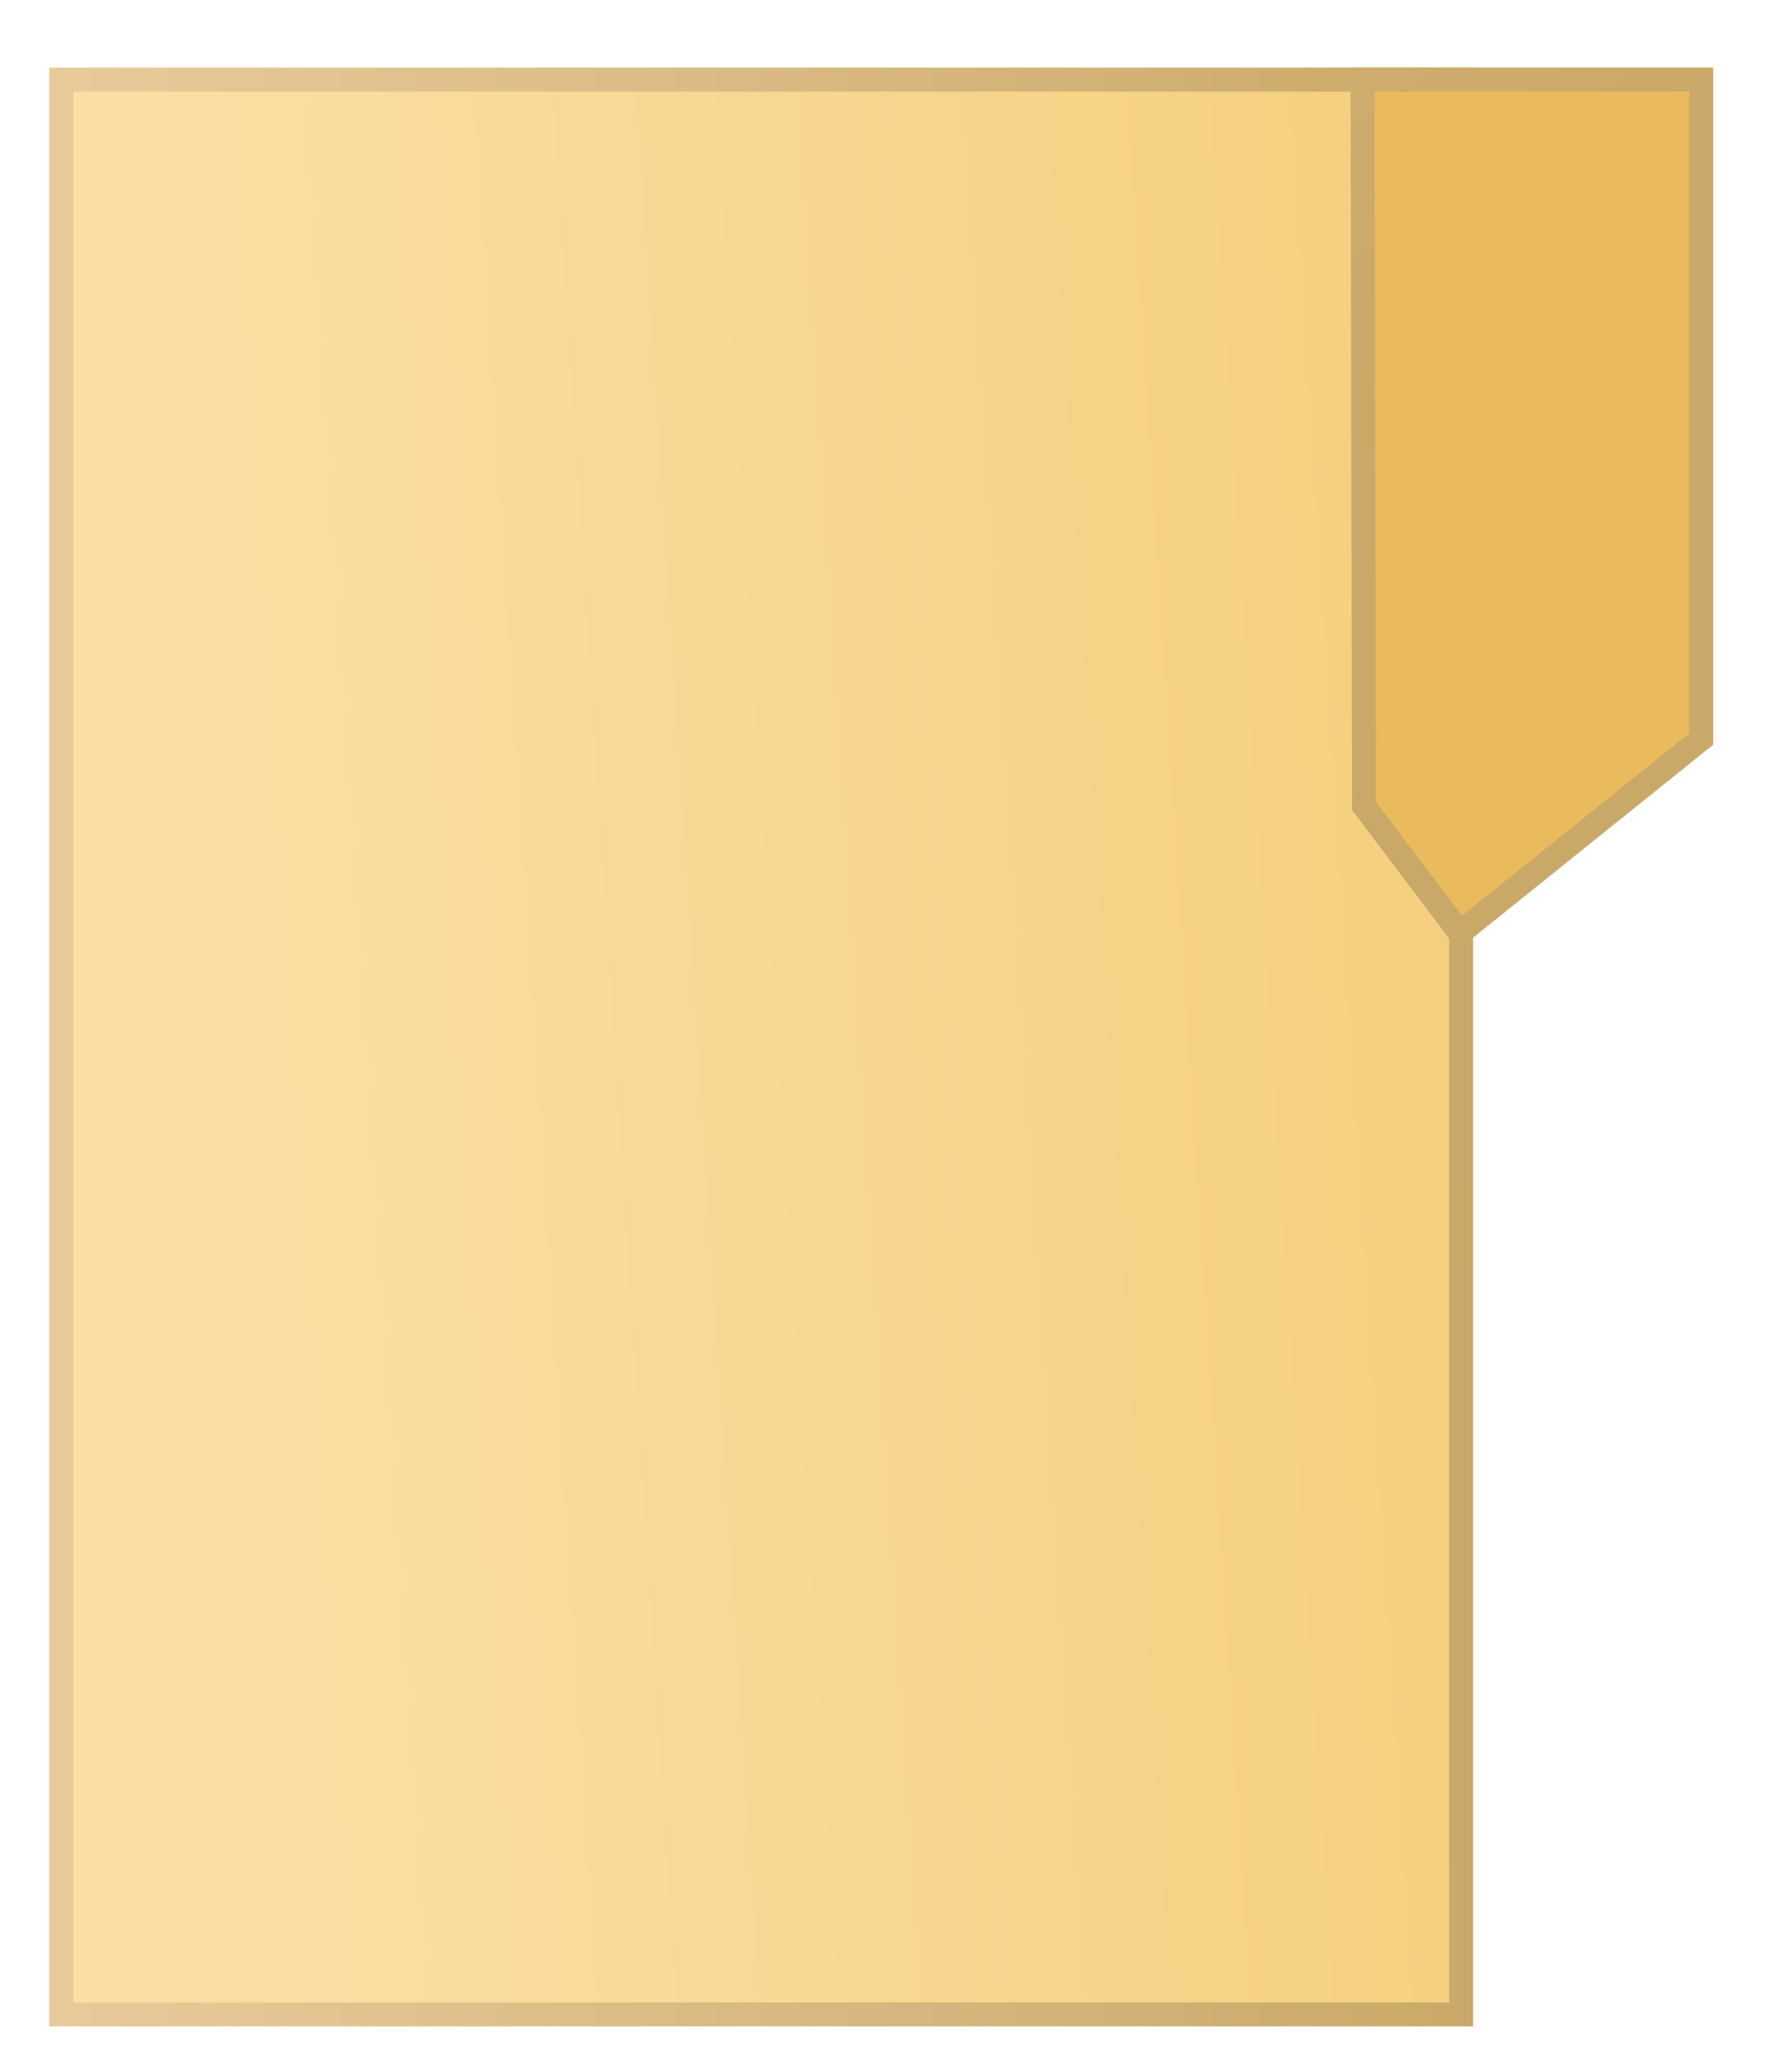
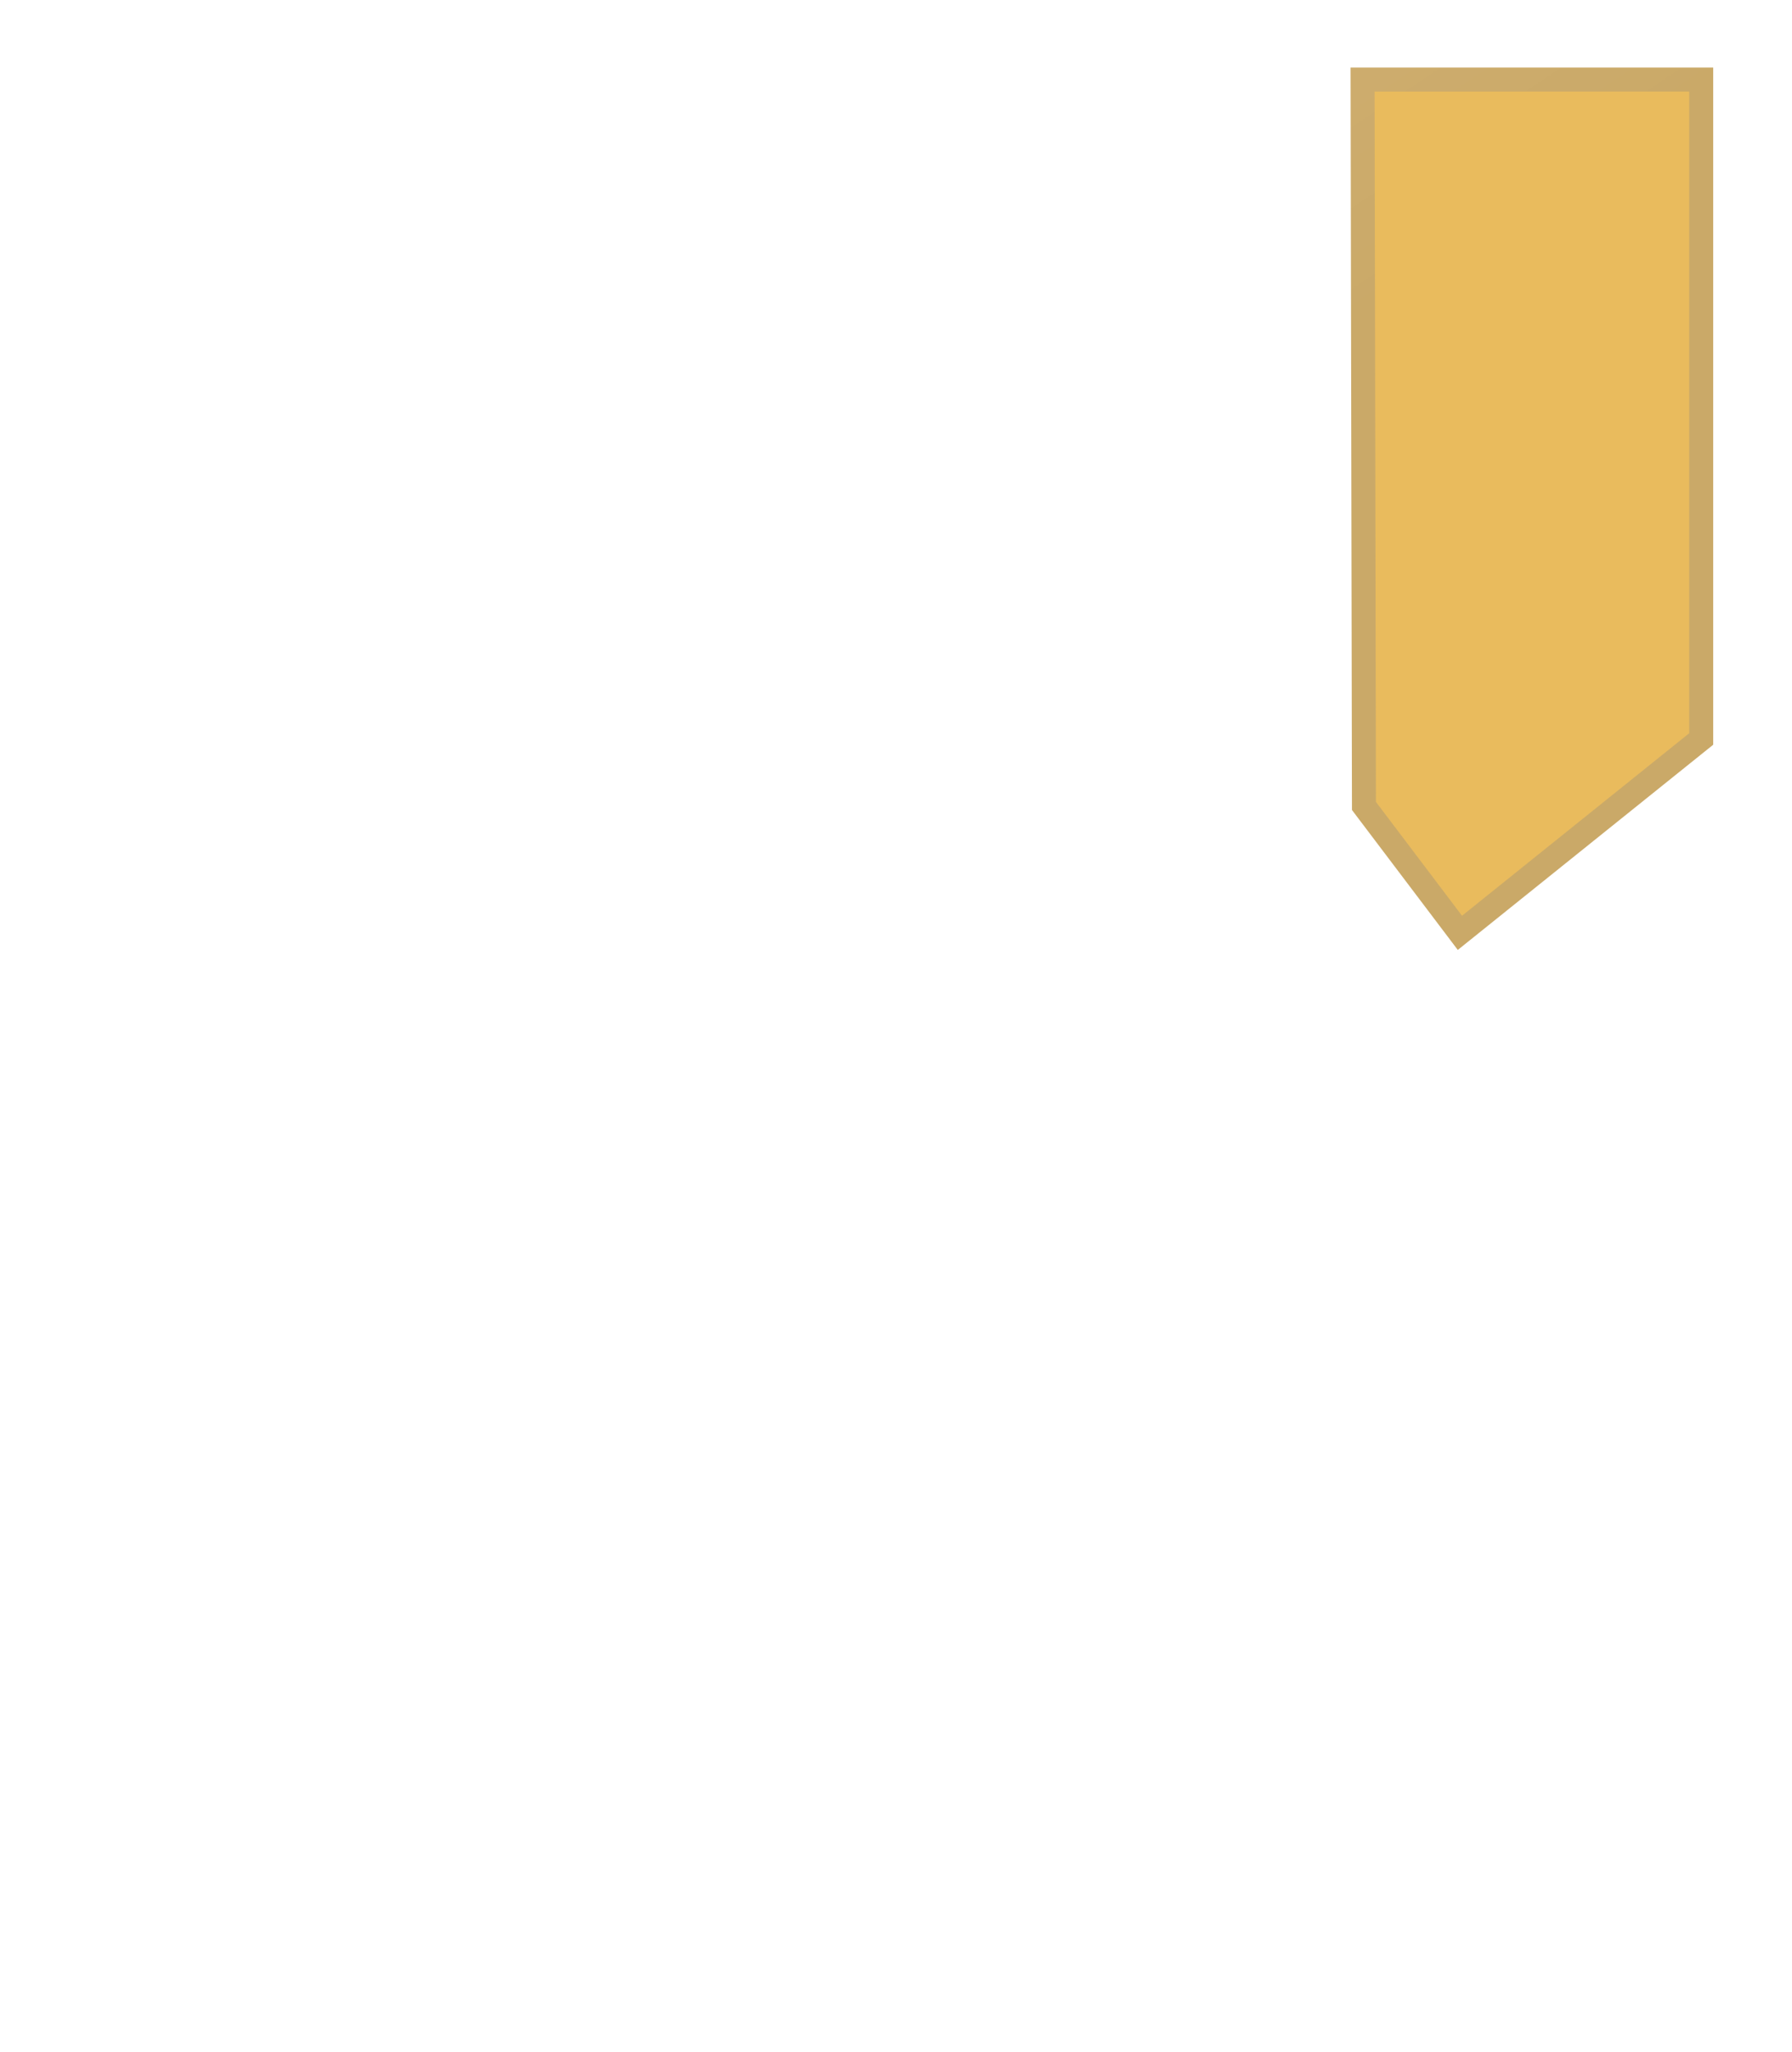
<svg xmlns="http://www.w3.org/2000/svg" xmlns:ns1="http://www.inkscape.org/namespaces/inkscape" xmlns:ns2="http://sodipodi.sourceforge.net/DTD/sodipodi-0.dtd" xmlns:xlink="http://www.w3.org/1999/xlink" width="62mm" height="71mm" viewBox="0 0 62 71" version="1.1" id="svg5" ns1:version="1.1 (c68e22c387, 2021-05-23)" ns2:docname="folder_win-10_build-9901.svg">
  <ns2:namedview id="namedview7" pagecolor="#ffffff" bordercolor="#666666" borderopacity="1.0" ns1:pageshadow="2" ns1:pageopacity="0.0" ns1:pagecheckerboard="0" ns1:document-units="mm" showgrid="false" ns1:zoom="1.4142136" ns1:cx="179.25157" ns1:cy="129.75409" ns1:window-width="1920" ns1:window-height="1017" ns1:window-x="-8" ns1:window-y="-8" ns1:window-maximized="1" ns1:current-layer="layer1" />
  <defs id="defs2">
    <linearGradient ns1:collect="always" id="linearGradient48930">
      <stop style="stop-color:#caa968;stop-opacity:1;" offset="0" id="stop48926" />
      <stop style="stop-color:#cdac6d;stop-opacity:1" offset="1" id="stop48928" />
    </linearGradient>
    <linearGradient ns1:collect="always" id="linearGradient34651">
      <stop style="stop-color:#e8ca9b;stop-opacity:1" offset="0" id="stop34647" />
      <stop style="stop-color:#caa968;stop-opacity:1" offset="1" id="stop34649" />
    </linearGradient>
    <linearGradient ns1:collect="always" id="linearGradient26020">
      <stop style="stop-color:#fbdea2;stop-opacity:1" offset="0" id="stop26016" />
      <stop style="stop-color:#f4cc77;stop-opacity:1" offset="1" id="stop26018" />
    </linearGradient>
    <linearGradient ns1:collect="always" xlink:href="#linearGradient26020" id="linearGradient26022" x1="8.07" y1="28.84" x2="58.859" y2="25.561" gradientUnits="userSpaceOnUse" />
    <linearGradient ns1:collect="always" xlink:href="#linearGradient34651" id="linearGradient34653" x1="1.708" y1="36.228" x2="50.967" y2="36.228" gradientUnits="userSpaceOnUse" />
    <linearGradient ns1:collect="always" xlink:href="#linearGradient48930" id="linearGradient48932" x1="51.027" y1="8.541" x2="47.143" y2="2.752" gradientUnits="userSpaceOnUse" />
  </defs>
  <g ns1:label="Capa 1" ns1:groupmode="layer" id="layer1">
-     <rect style="opacity:1;fill:url(#linearGradient26022);fill-opacity:1;fill-rule:evenodd;stroke:url(#linearGradient34653);stroke-width:0.83;stroke-linecap:round;stroke-linejoin:miter;stroke-miterlimit:4;stroke-dasharray:none;stroke-opacity:1" id="rect12210" width="48.43" height="66.947" x="2.122" y="2.754" />
    <path style="opacity:1;fill:#e9bb5d;fill-opacity:1;stroke:url(#linearGradient48932);stroke-width:0.83;stroke-linecap:butt;stroke-linejoin:miter;stroke-miterlimit:4;stroke-dasharray:none;stroke-opacity:1" d="M 50.51,32.278 47.19,27.887 47.143,2.752 h 11.716 V 25.57 Z" id="path12710" ns2:nodetypes="cccccc" />
  </g>
</svg>